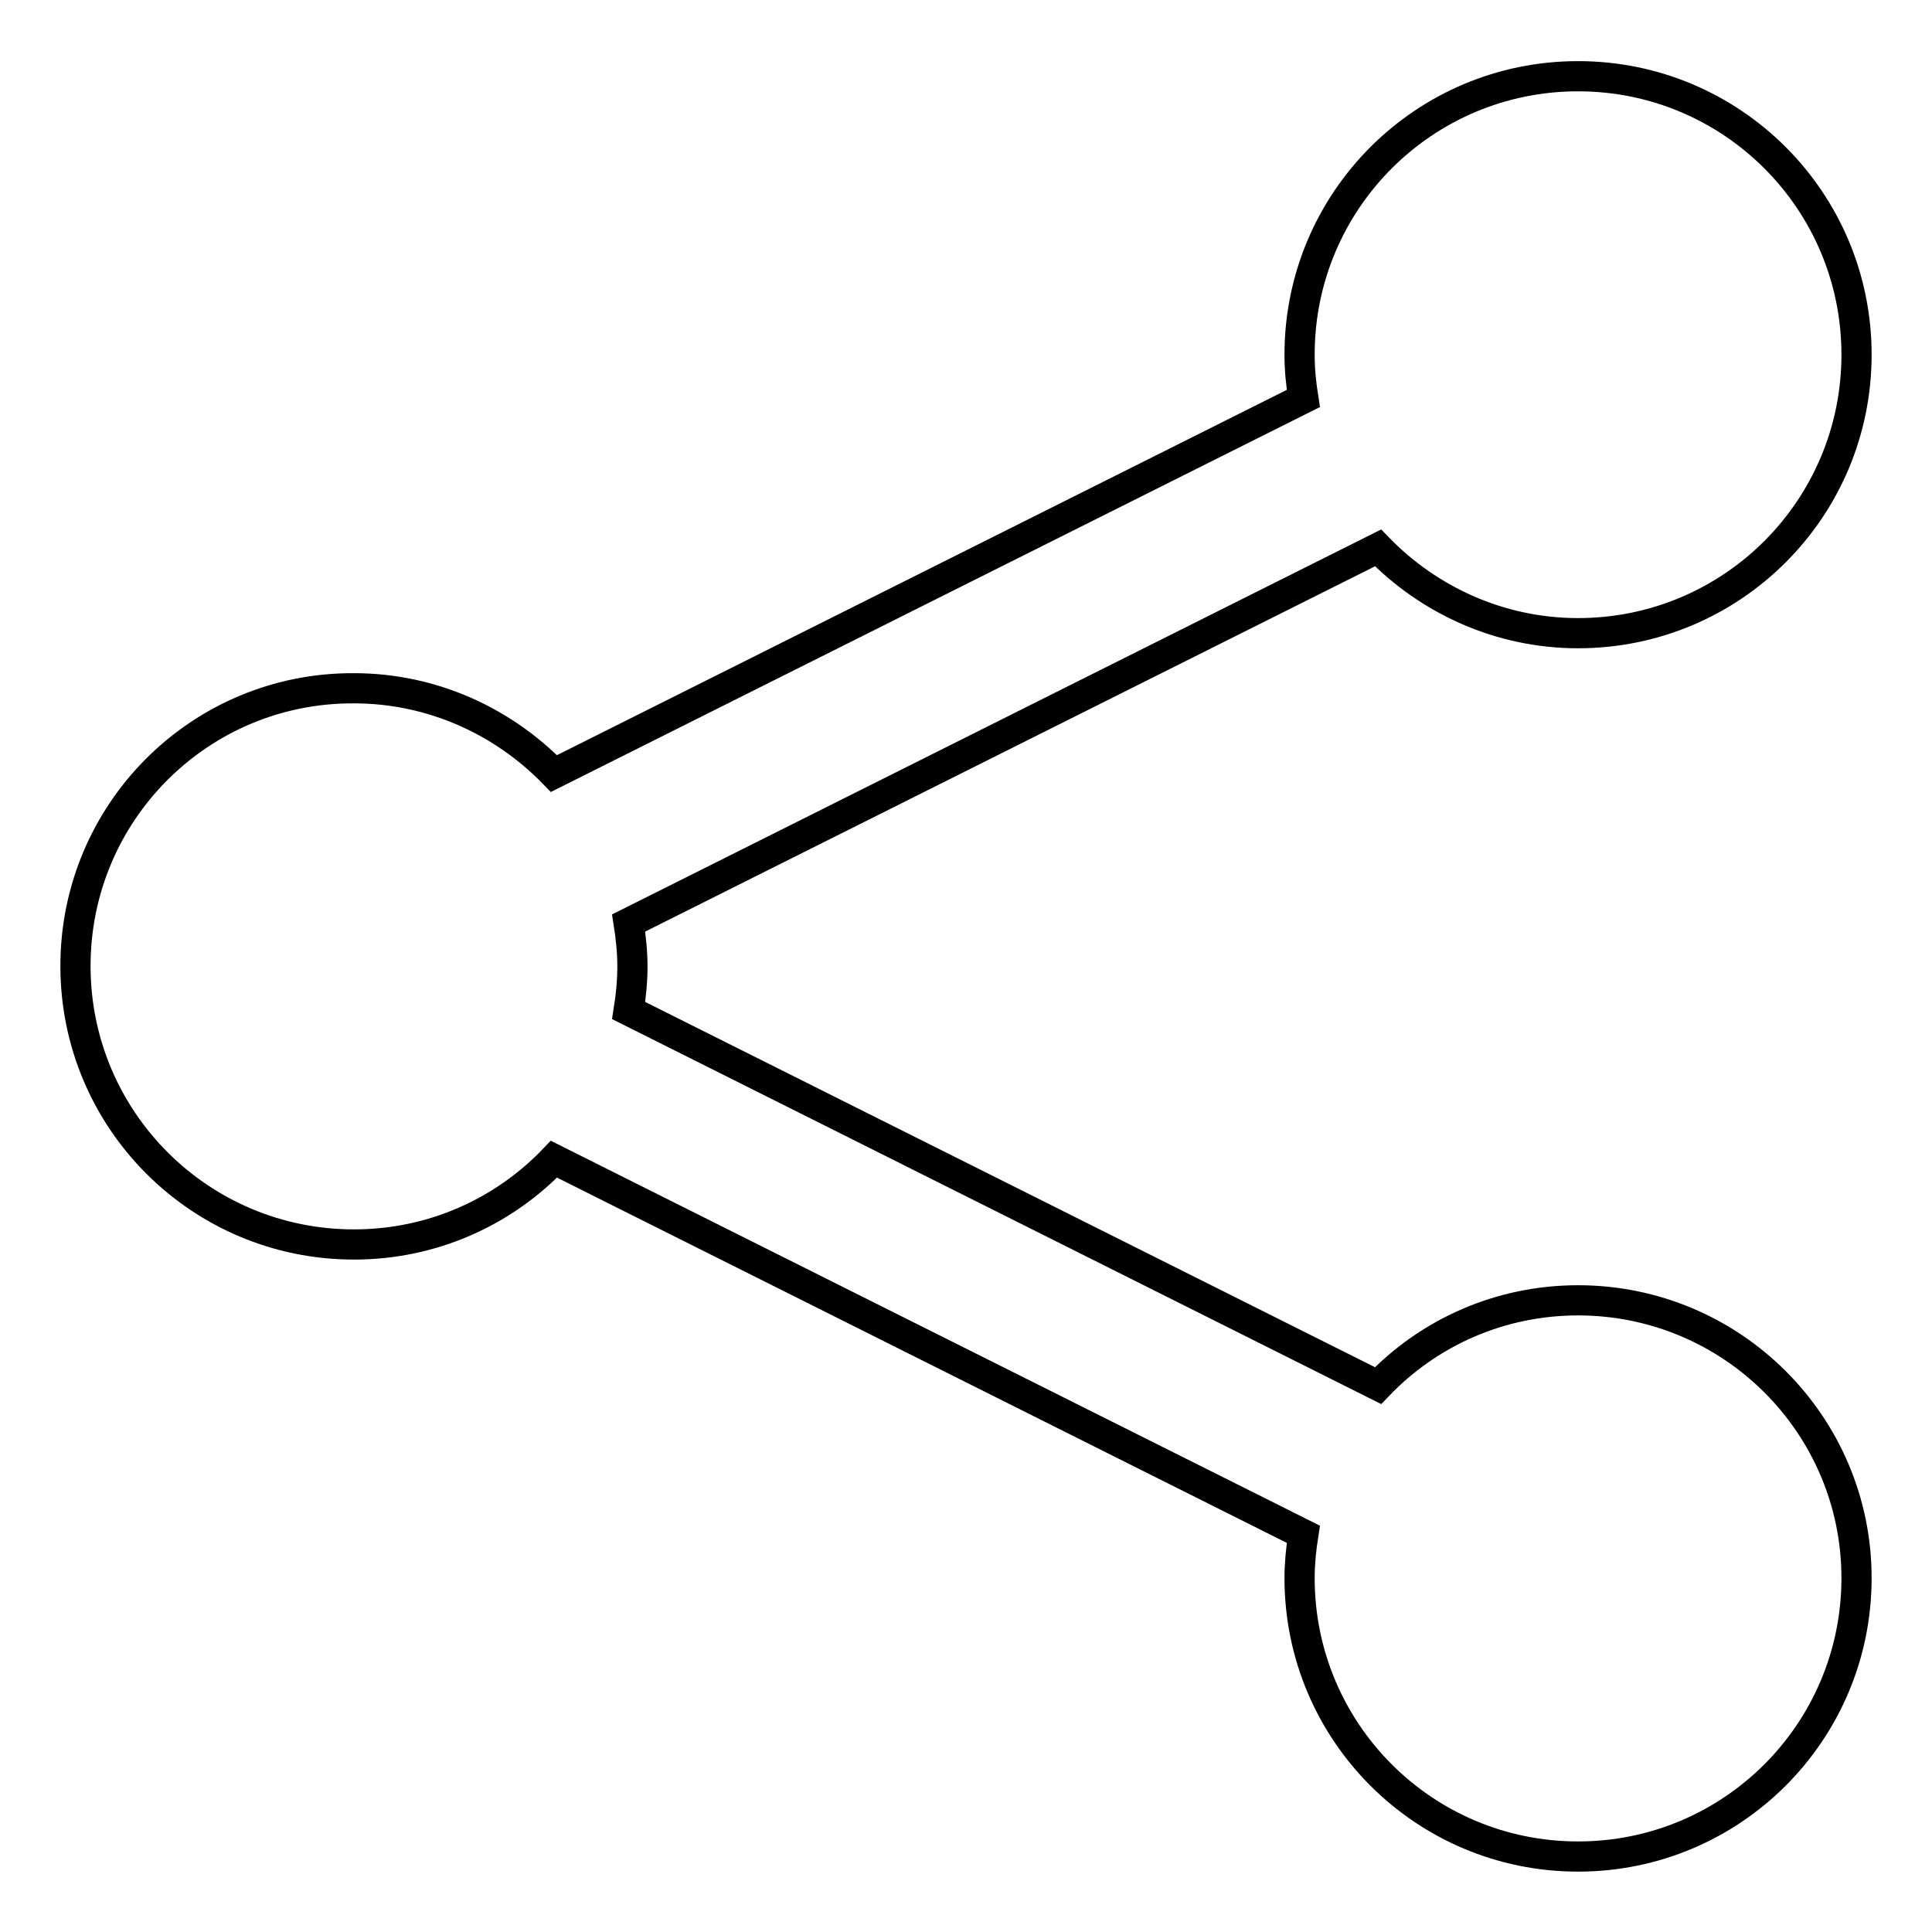
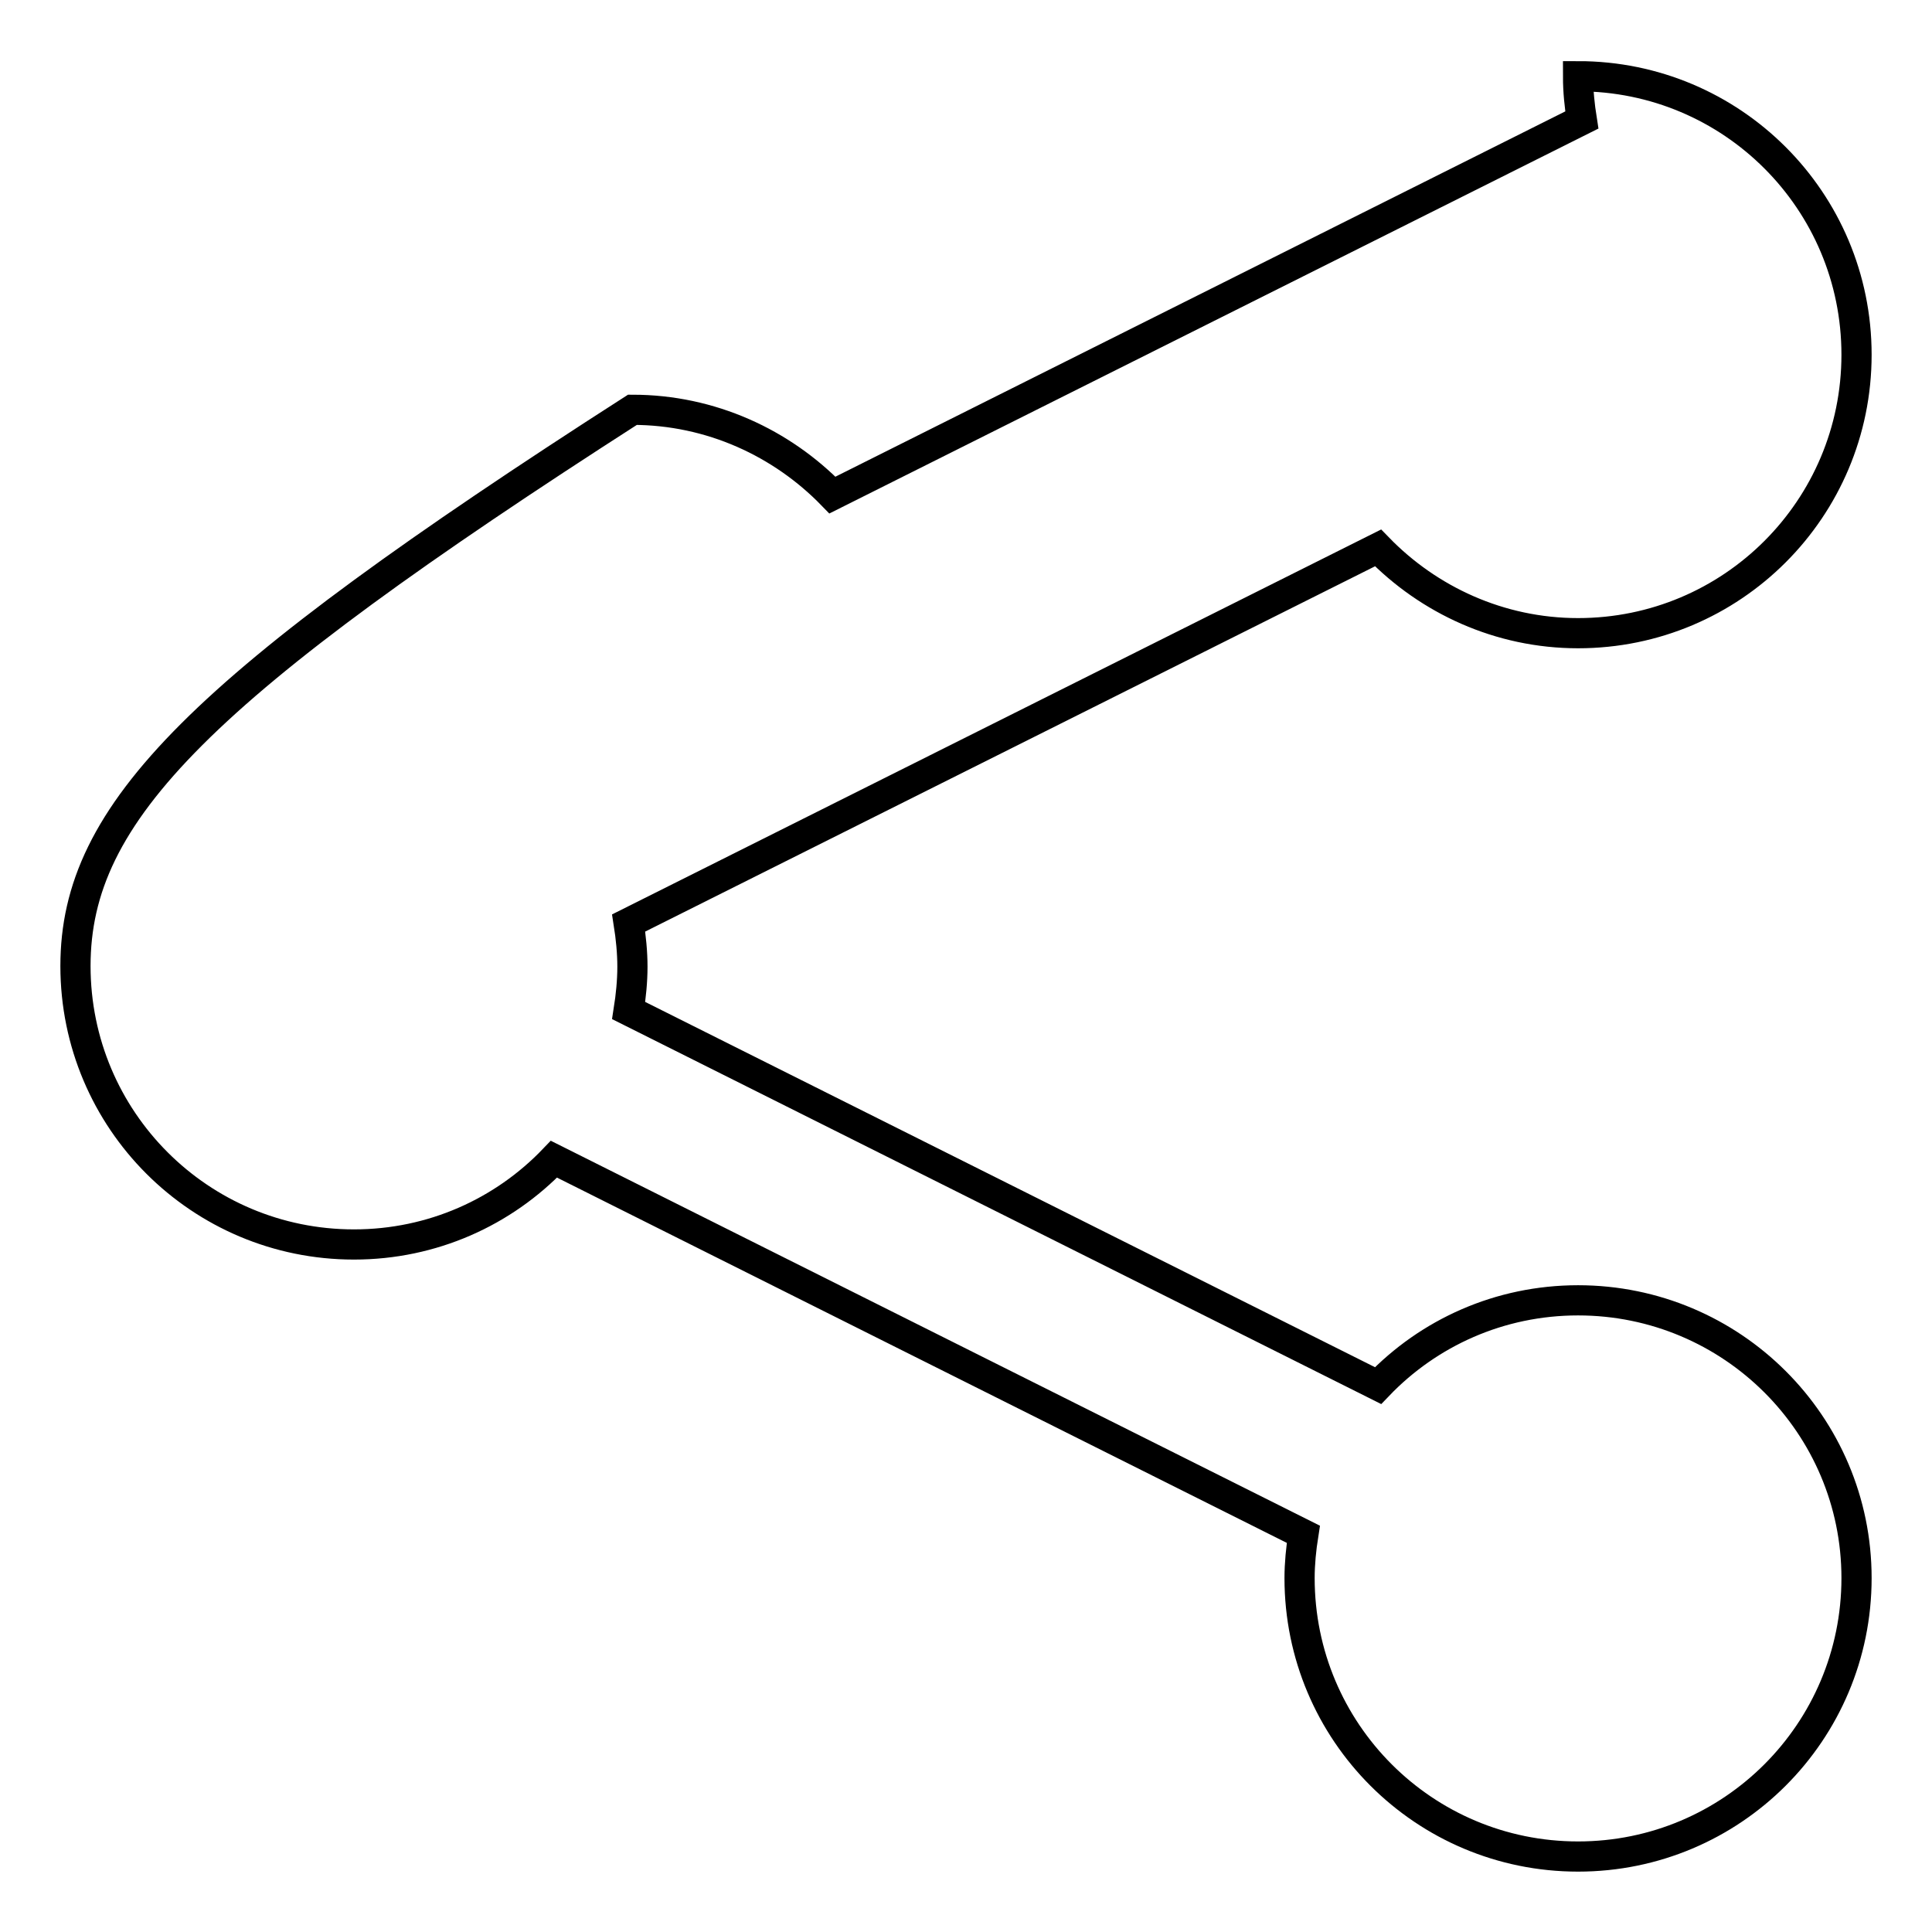
<svg xmlns="http://www.w3.org/2000/svg" version="1.1" x="0px" y="0px" viewBox="0 0 256 256" enable-background="new 0 0 256 256" xml:space="preserve">
  <g>
-     <path stroke-width="4" fill-opacity="0" stroke="#000000" d="M209.1,172.3c-10.4,0-19.8,4.3-26.5,11.3l-99.3-49.7c0.3-1.9,0.5-3.9,0.5-5.8s-0.2-3.9-0.5-5.8l99.3-49.7 c6.7,6.9,16.1,11.3,26.5,11.3c20.4,0,36.9-16.5,36.9-36.9c0-20.4-16.5-36.9-36.9-36.9s-36.9,16.5-36.9,36.9c0,2,0.2,3.9,0.5,5.8 l-99.3,49.7c-6.7-6.9-16.1-11.3-26.5-11.3C26.5,91.1,10,107.6,10,128c0,20.4,16.5,36.9,36.9,36.9c10.4,0,19.8-4.3,26.5-11.3 l99.3,49.7c-0.3,1.9-0.5,3.9-0.5,5.8c0,20.4,16.5,36.9,36.9,36.9s36.9-16.5,36.9-36.9C246,188.8,229.5,172.3,209.1,172.3z" />
+     <path stroke-width="4" fill-opacity="0" stroke="#000000" d="M209.1,172.3c-10.4,0-19.8,4.3-26.5,11.3l-99.3-49.7c0.3-1.9,0.5-3.9,0.5-5.8s-0.2-3.9-0.5-5.8l99.3-49.7 c6.7,6.9,16.1,11.3,26.5,11.3c20.4,0,36.9-16.5,36.9-36.9c0-20.4-16.5-36.9-36.9-36.9c0,2,0.2,3.9,0.5,5.8 l-99.3,49.7c-6.7-6.9-16.1-11.3-26.5-11.3C26.5,91.1,10,107.6,10,128c0,20.4,16.5,36.9,36.9,36.9c10.4,0,19.8-4.3,26.5-11.3 l99.3,49.7c-0.3,1.9-0.5,3.9-0.5,5.8c0,20.4,16.5,36.9,36.9,36.9s36.9-16.5,36.9-36.9C246,188.8,229.5,172.3,209.1,172.3z" />
  </g>
</svg>